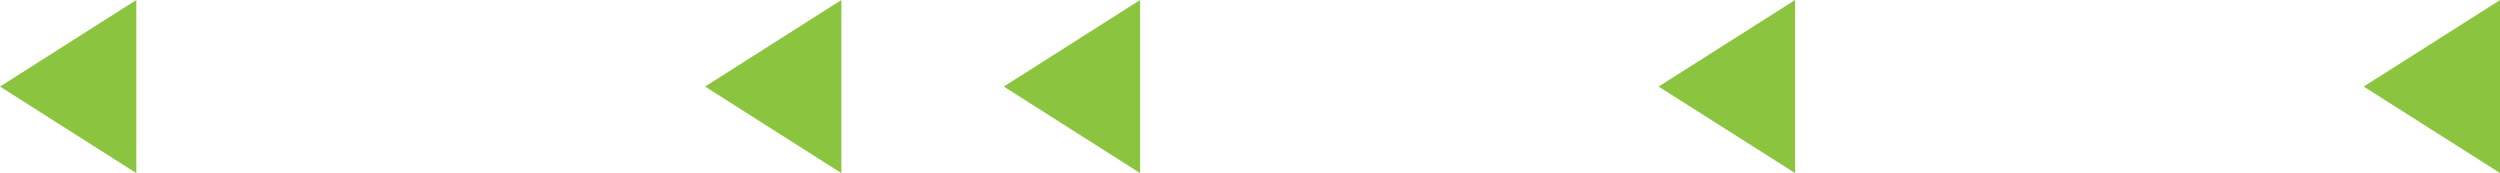
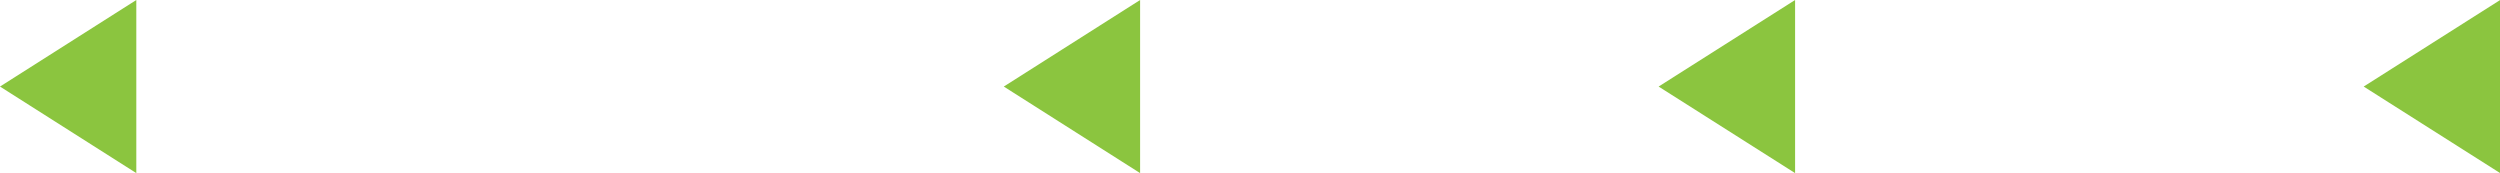
<svg xmlns="http://www.w3.org/2000/svg" id="Layer_1" data-name="Layer 1" viewBox="0 0 154.24 10.68">
  <defs>
    <style>.cls-1{fill:#8bc53f;}</style>
  </defs>
  <title>graf4</title>
  <polygon class="cls-1" points="110.75 0 102.33 5.34 110.75 10.68 110.75 0" />
  <polygon class="cls-1" points="154.25 0 145.83 5.34 154.25 10.68 154.25 0" />
  <polygon class="cls-1" points="8.41 0 0 5.34 8.41 10.68 8.41 0" />
-   <polygon class="cls-1" points="51.91 0 43.5 5.34 51.91 10.68 51.91 0" />
  <polygon class="cls-1" points="70.34 0 61.93 5.34 70.34 10.68 70.34 0" />
</svg>